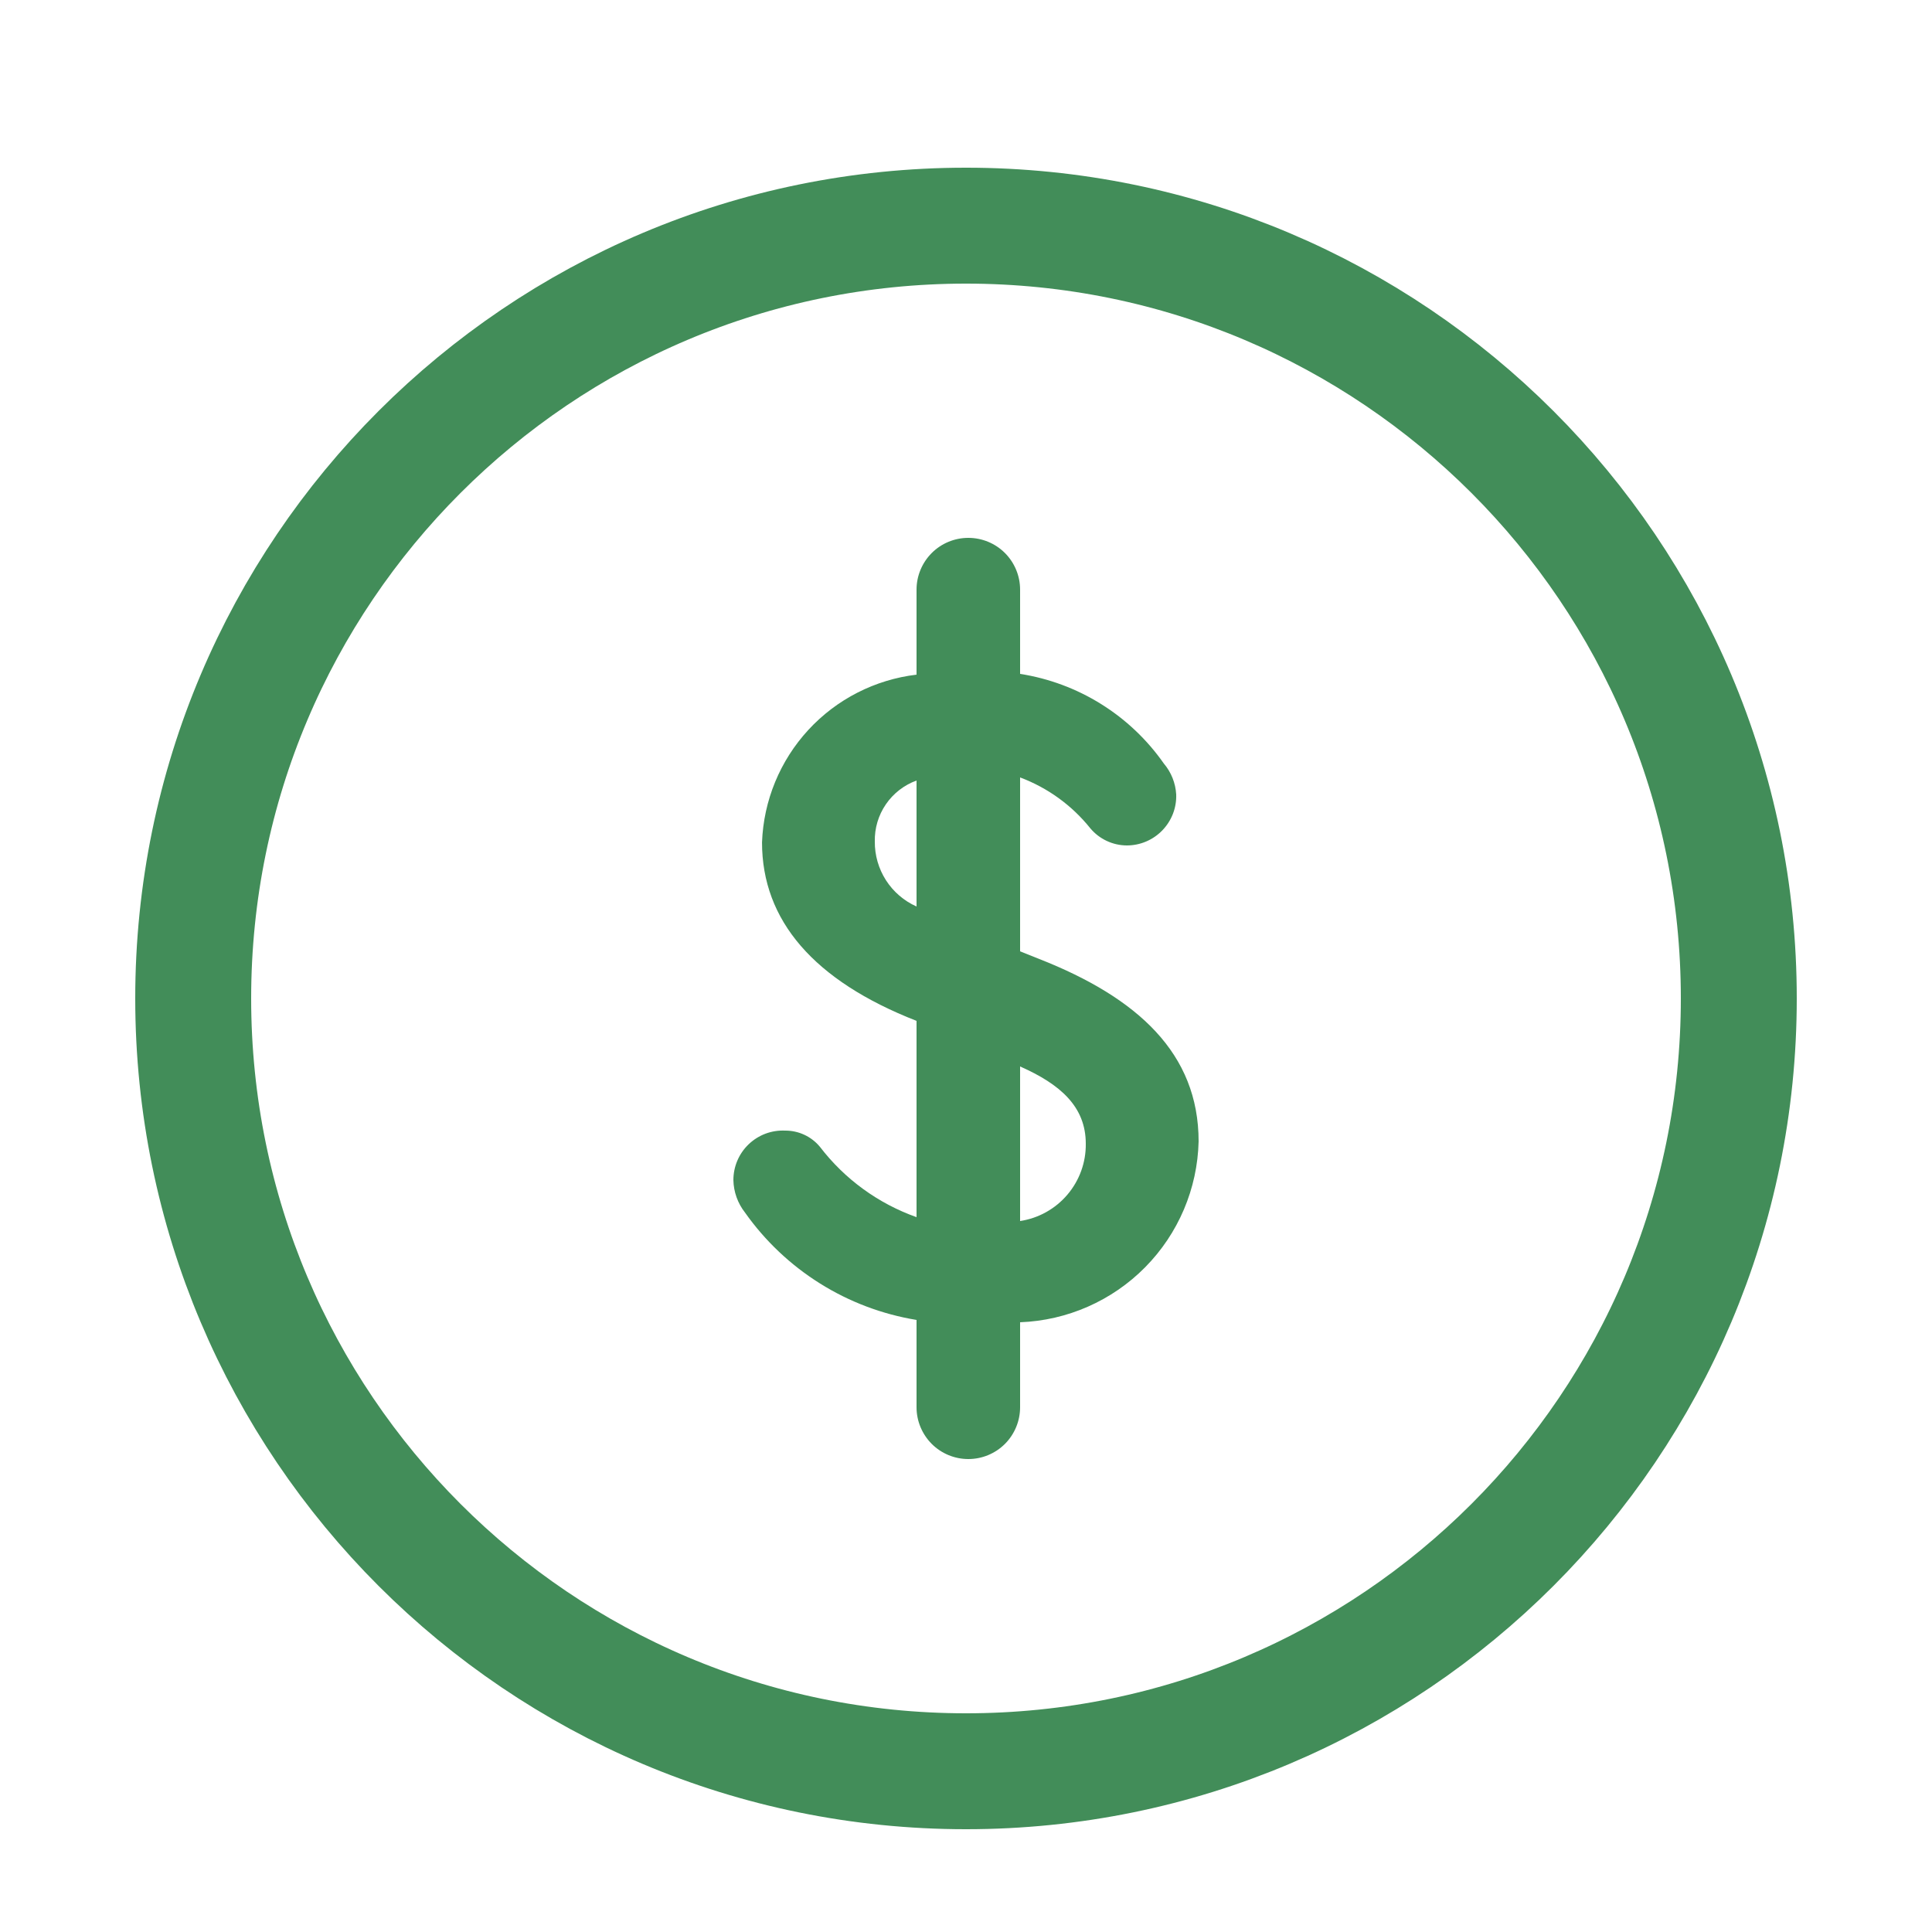
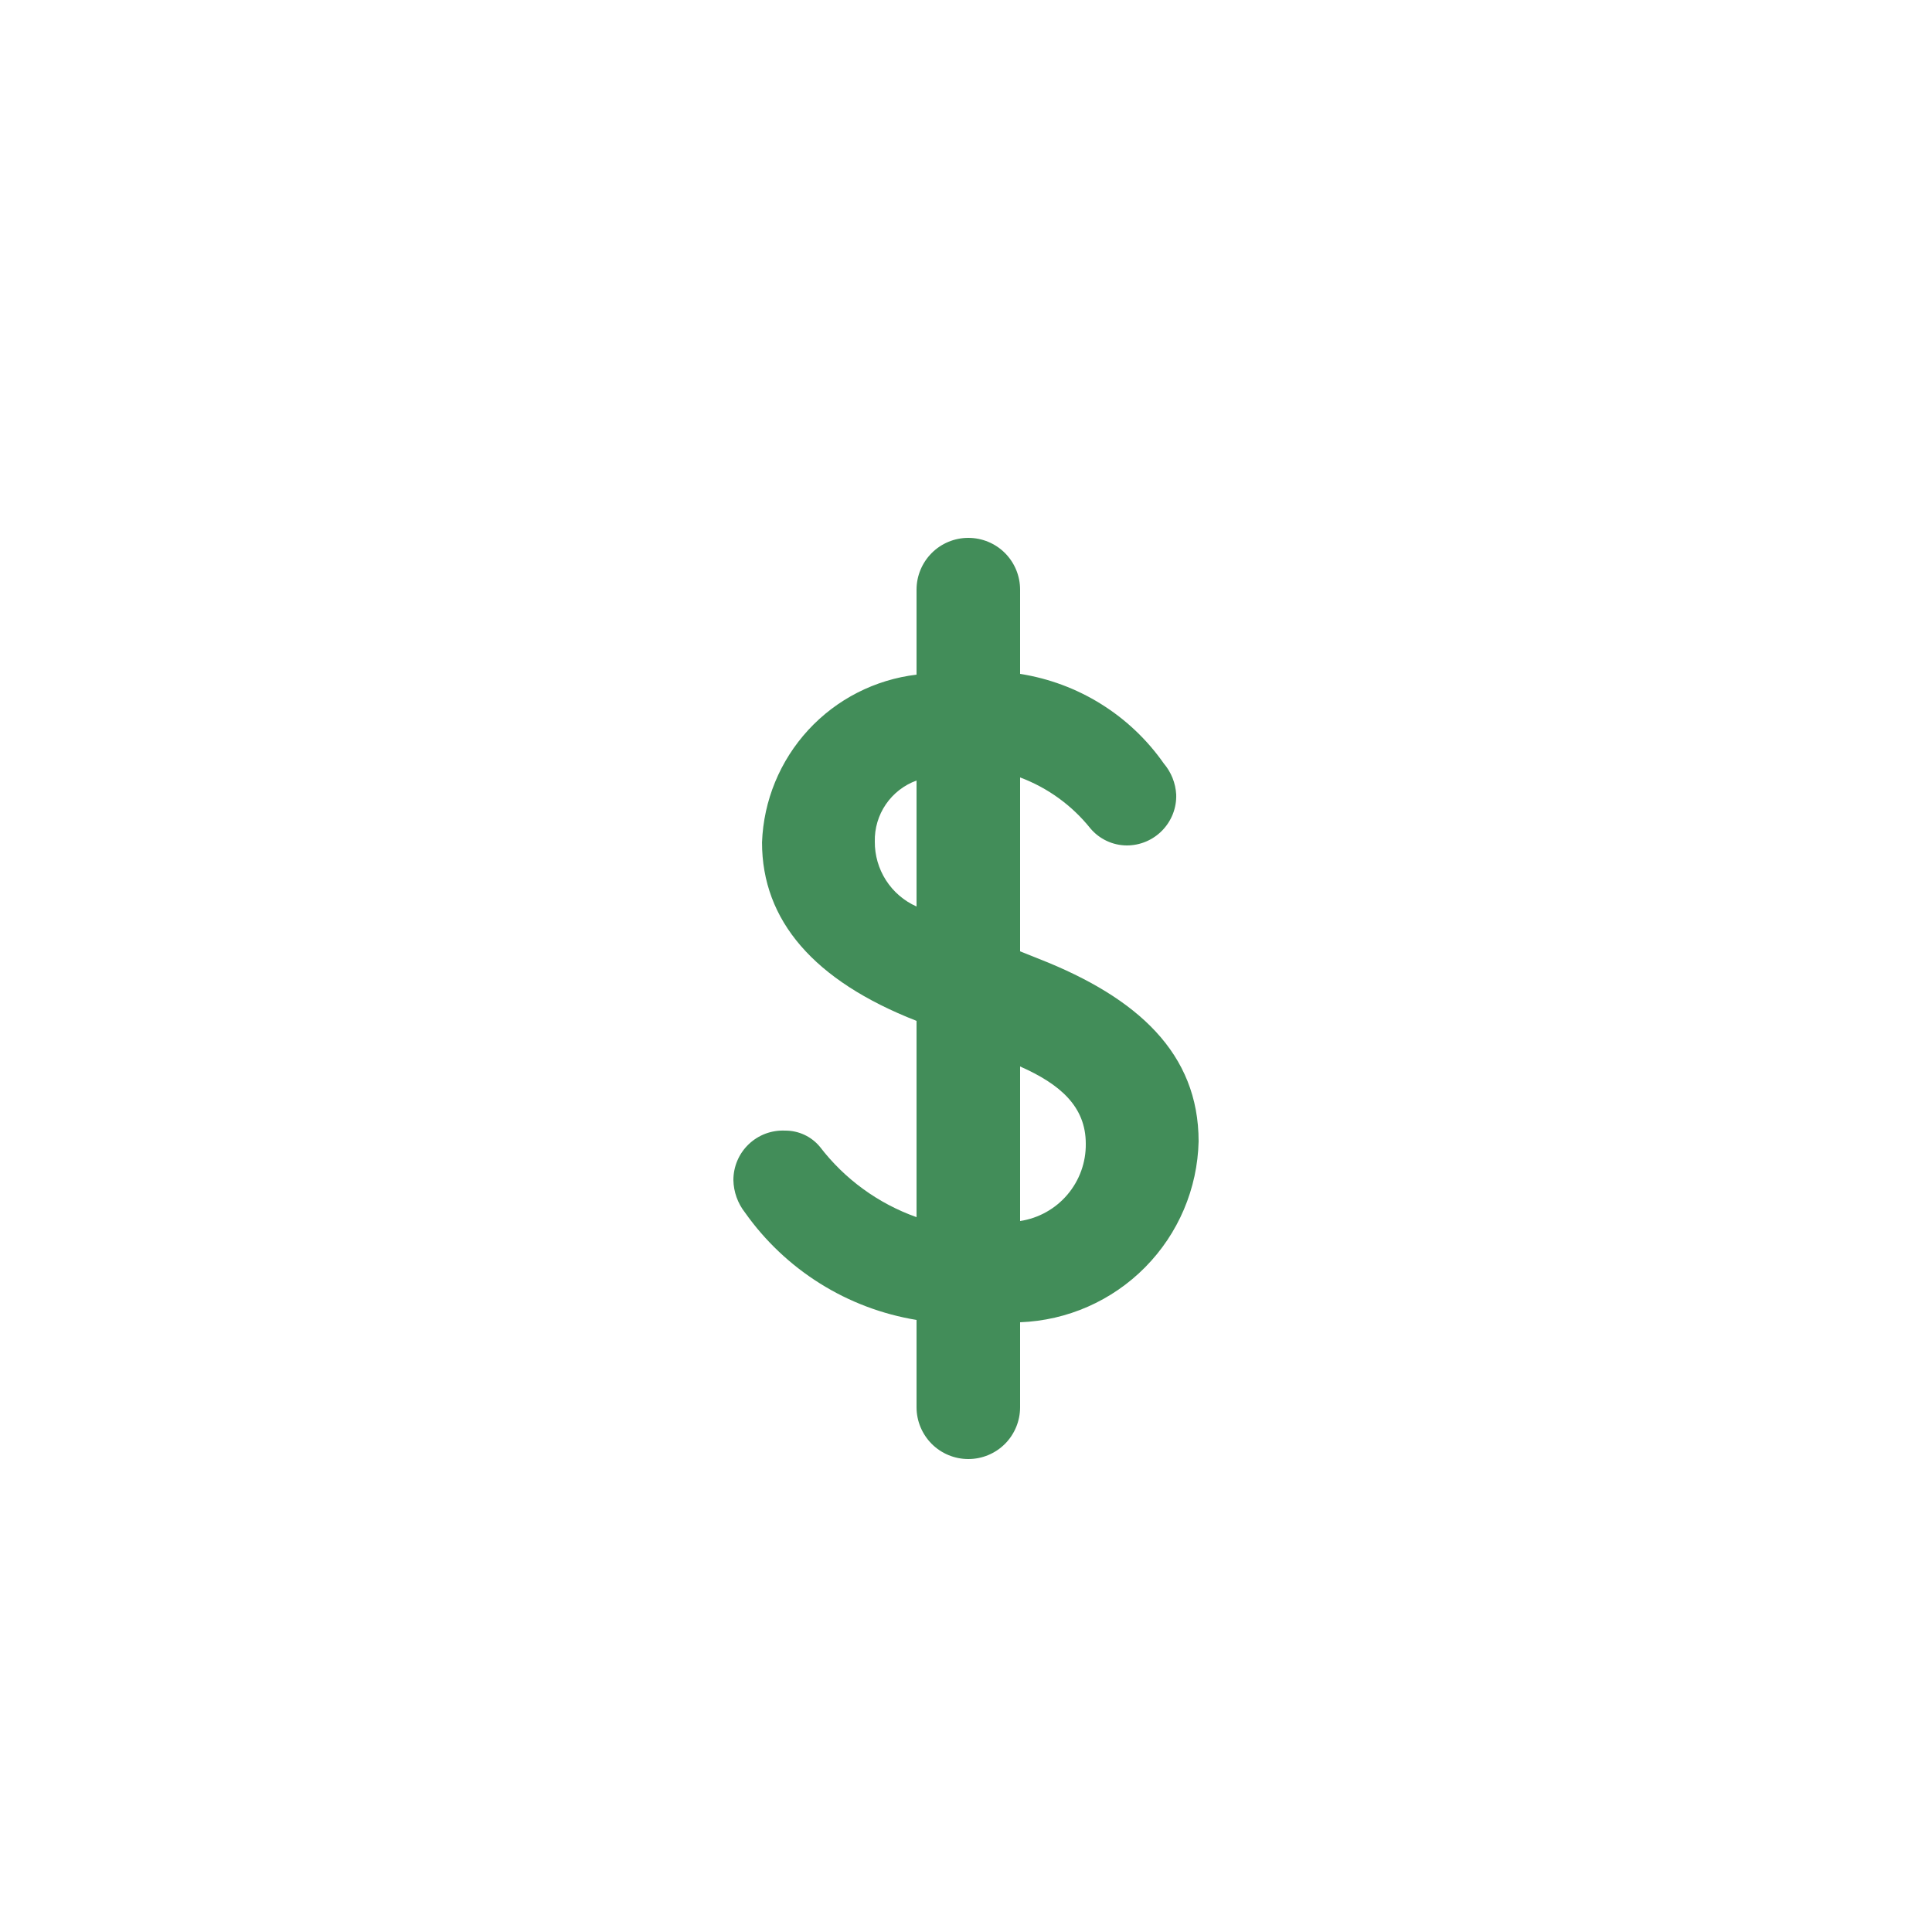
<svg xmlns="http://www.w3.org/2000/svg" width="50" height="50" viewBox="0 0 50 50" fill="none">
-   <path d="M25 45.84C36.046 45.84 45 36.886 45 25.84C45 14.794 36.046 5.84 25 5.84C13.954 5.84 5 14.794 5 25.84C5 36.886 13.954 45.84 25 45.84Z" stroke="#428D59" stroke-width="3" stroke-linecap="round" stroke-linejoin="round" />
  <path d="M26.4 34.22V36.42C26.4 36.775 26.259 37.116 26.008 37.368C25.757 37.619 25.416 37.76 25.06 37.76C24.705 37.76 24.364 37.619 24.113 37.368C23.862 37.116 23.72 36.775 23.72 36.42V34.16C22.833 34.014 21.983 33.694 21.221 33.216C20.459 32.739 19.799 32.115 19.28 31.38C19.092 31.14 18.986 30.845 18.98 30.54C18.98 30.367 19.015 30.195 19.083 30.036C19.151 29.876 19.251 29.732 19.376 29.613C19.502 29.493 19.65 29.4 19.812 29.339C19.974 29.279 20.147 29.252 20.32 29.26C20.492 29.259 20.662 29.296 20.818 29.369C20.973 29.441 21.111 29.548 21.22 29.68C21.86 30.516 22.729 31.148 23.72 31.5V26.42C21.06 25.38 19.721 23.82 19.721 21.8C19.761 20.718 20.186 19.687 20.919 18.891C21.652 18.095 22.646 17.588 23.72 17.46V15.26C23.72 14.904 23.862 14.564 24.113 14.312C24.364 14.061 24.705 13.92 25.06 13.92C25.416 13.92 25.757 14.061 26.008 14.312C26.259 14.564 26.4 14.904 26.4 15.26V17.44C27.145 17.557 27.858 17.822 28.497 18.221C29.136 18.619 29.688 19.143 30.12 19.76C30.311 19.985 30.423 20.266 30.44 20.56C30.446 20.731 30.417 20.902 30.355 21.062C30.293 21.222 30.199 21.368 30.08 21.491C29.961 21.614 29.818 21.712 29.66 21.779C29.502 21.846 29.332 21.88 29.16 21.88C28.981 21.879 28.804 21.839 28.642 21.763C28.48 21.687 28.336 21.577 28.22 21.44C27.744 20.844 27.115 20.388 26.4 20.12V24.62L26.9 24.82C29.44 25.82 31.02 27.26 31.02 29.54C30.991 30.762 30.496 31.926 29.638 32.795C28.779 33.665 27.622 34.174 26.4 34.22ZM23.72 23.46V20.2C23.398 20.317 23.12 20.532 22.926 20.816C22.732 21.099 22.632 21.437 22.64 21.78C22.637 22.135 22.738 22.483 22.929 22.781C23.121 23.08 23.396 23.316 23.72 23.46ZM28.1 29.6C28.1 28.64 27.44 28.06 26.4 27.6V31.6C26.877 31.528 27.312 31.285 27.624 30.918C27.937 30.55 28.106 30.082 28.1 29.6Z" fill="#428D59" />
</svg>